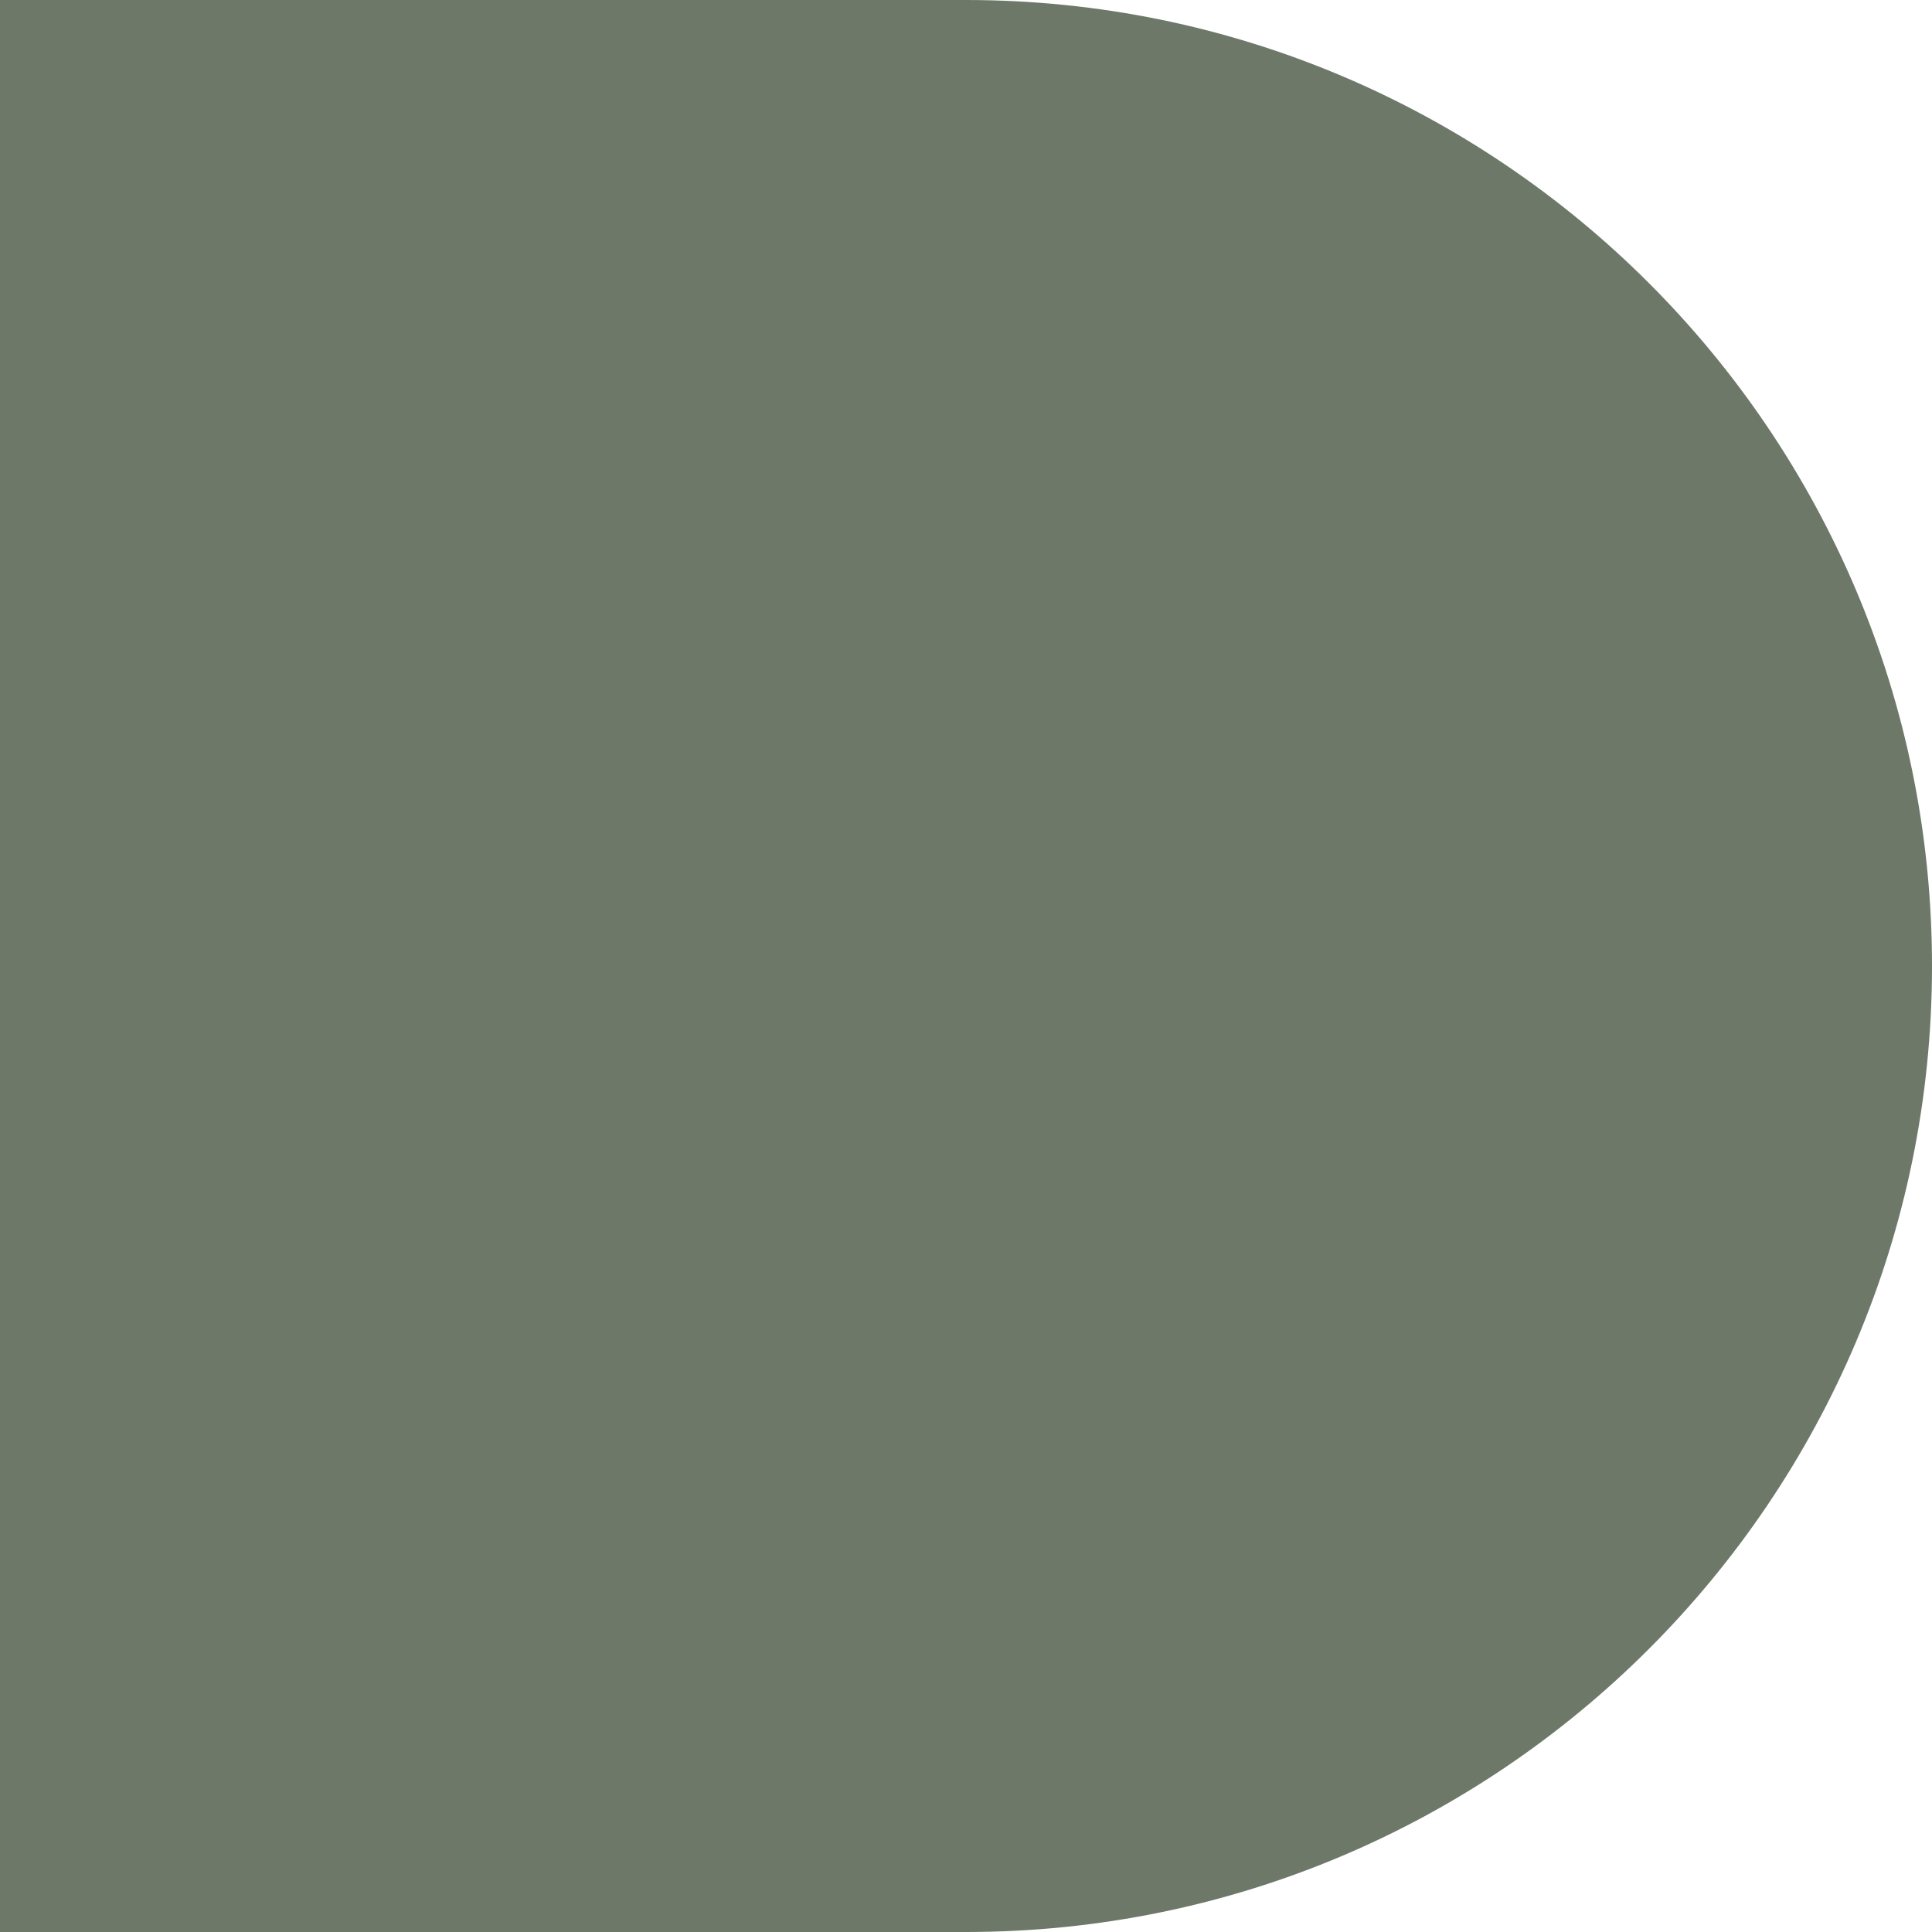
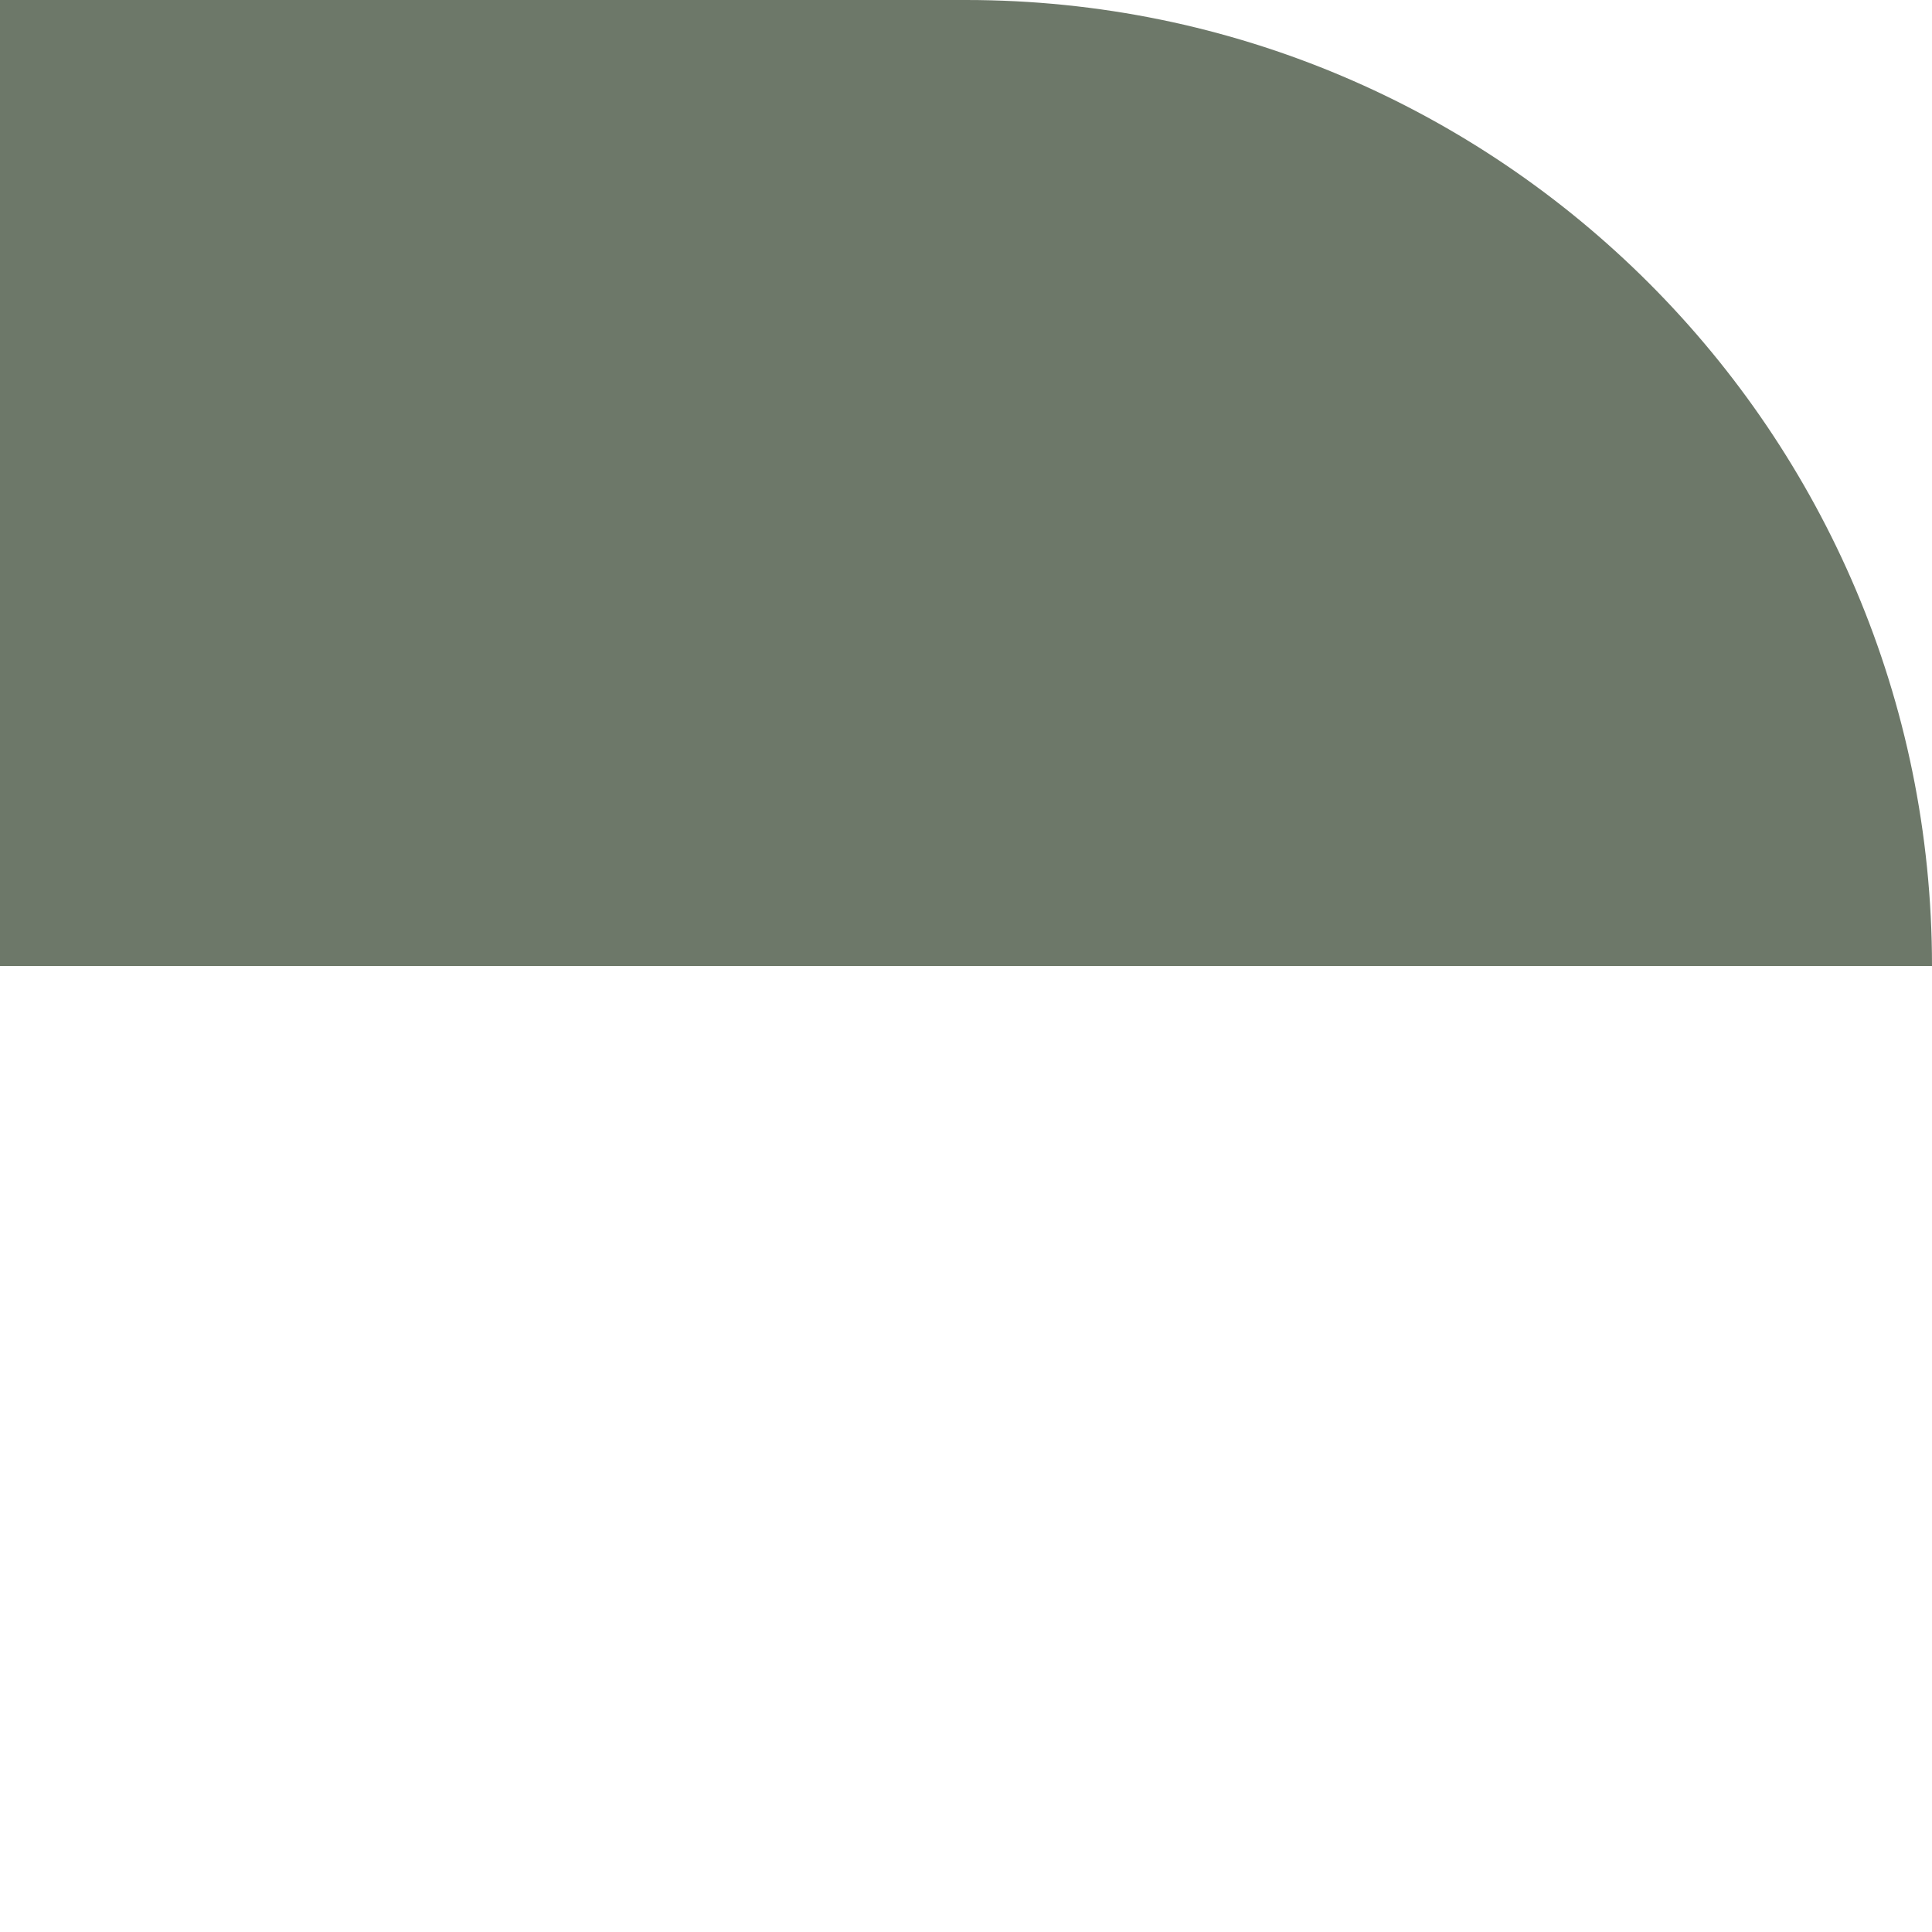
<svg xmlns="http://www.w3.org/2000/svg" id="_圖層_2" data-name="圖層 2" viewBox="0 0 32 32">
  <defs>
    <style>
      .cls-1 {
        fill: none;
      }

      .cls-2 {
        fill: #6d7869;
      }
    </style>
    <clipPath id="clippath">
-       <rect class="cls-1" x="-1568.33" y="-1372.54" width="1920" height="1009.39" />
-     </clipPath>
+       </clipPath>
  </defs>
-   <path class="cls-2" d="M0,0h16C24.83,0,32,7.17,32,16h0c0,8.83-7.17,16-16,16H0V0H0Z" />
+   <path class="cls-2" d="M0,0h16C24.83,0,32,7.17,32,16h0H0V0H0Z" />
</svg>